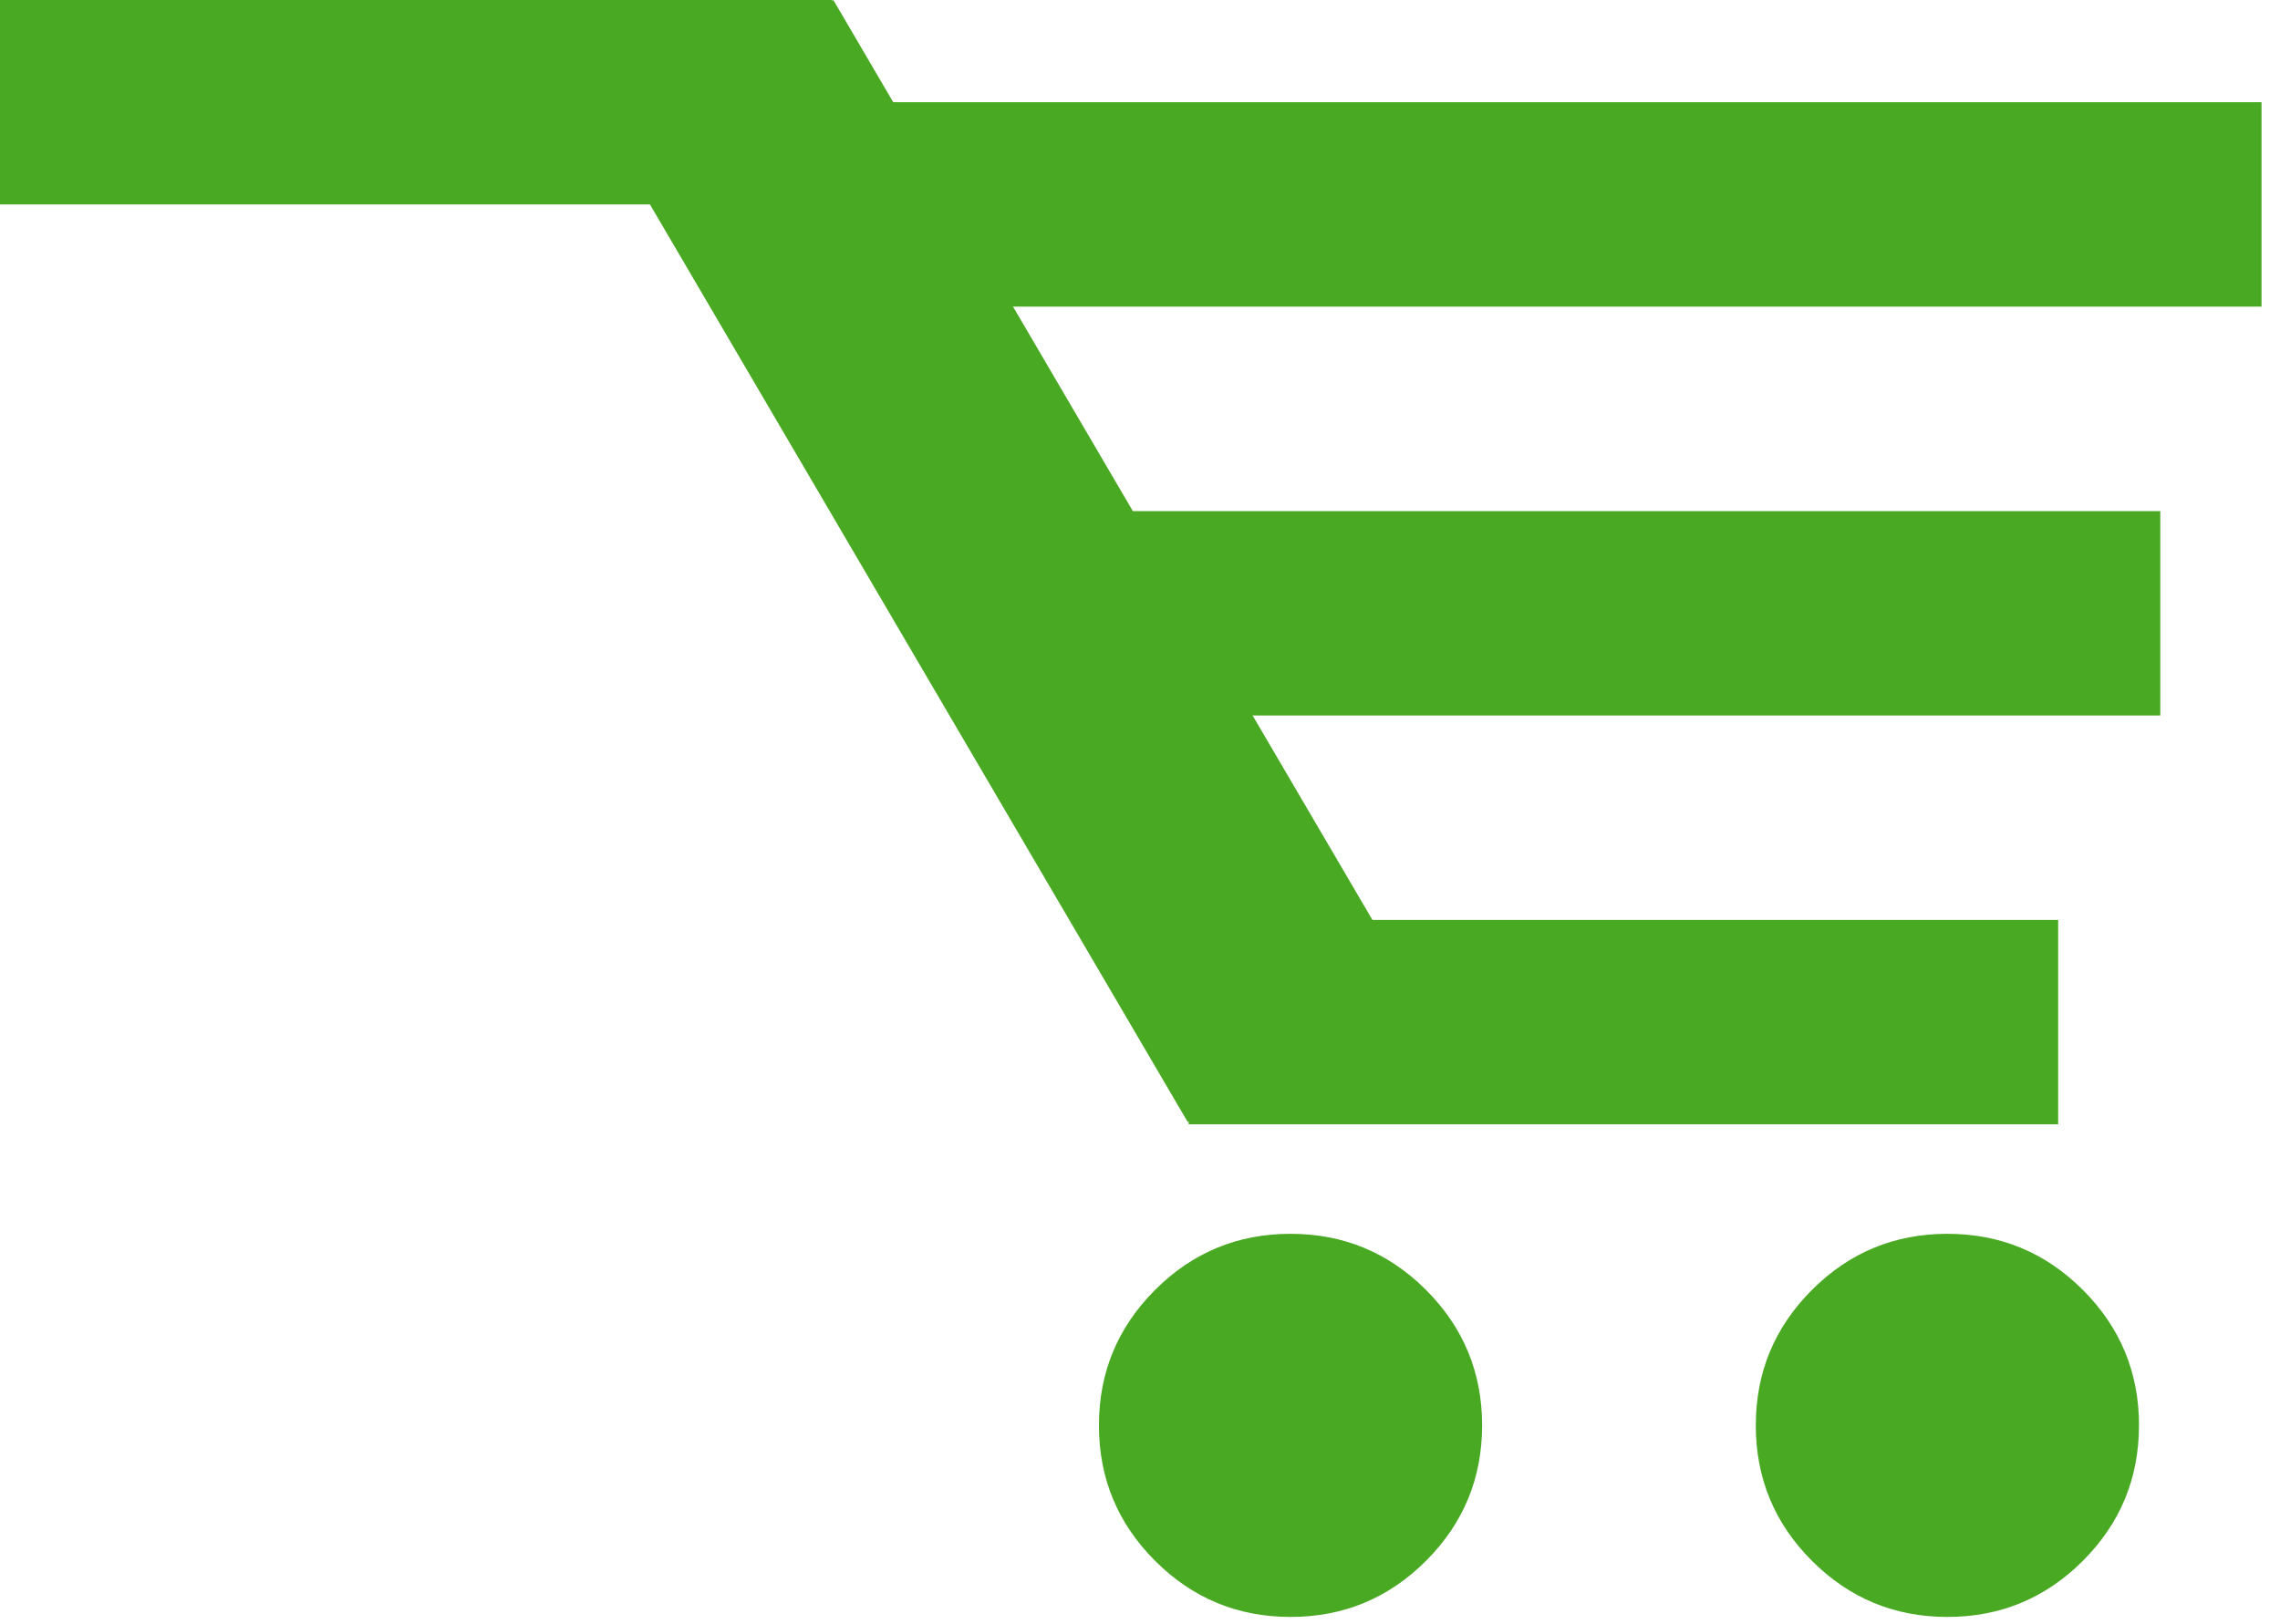
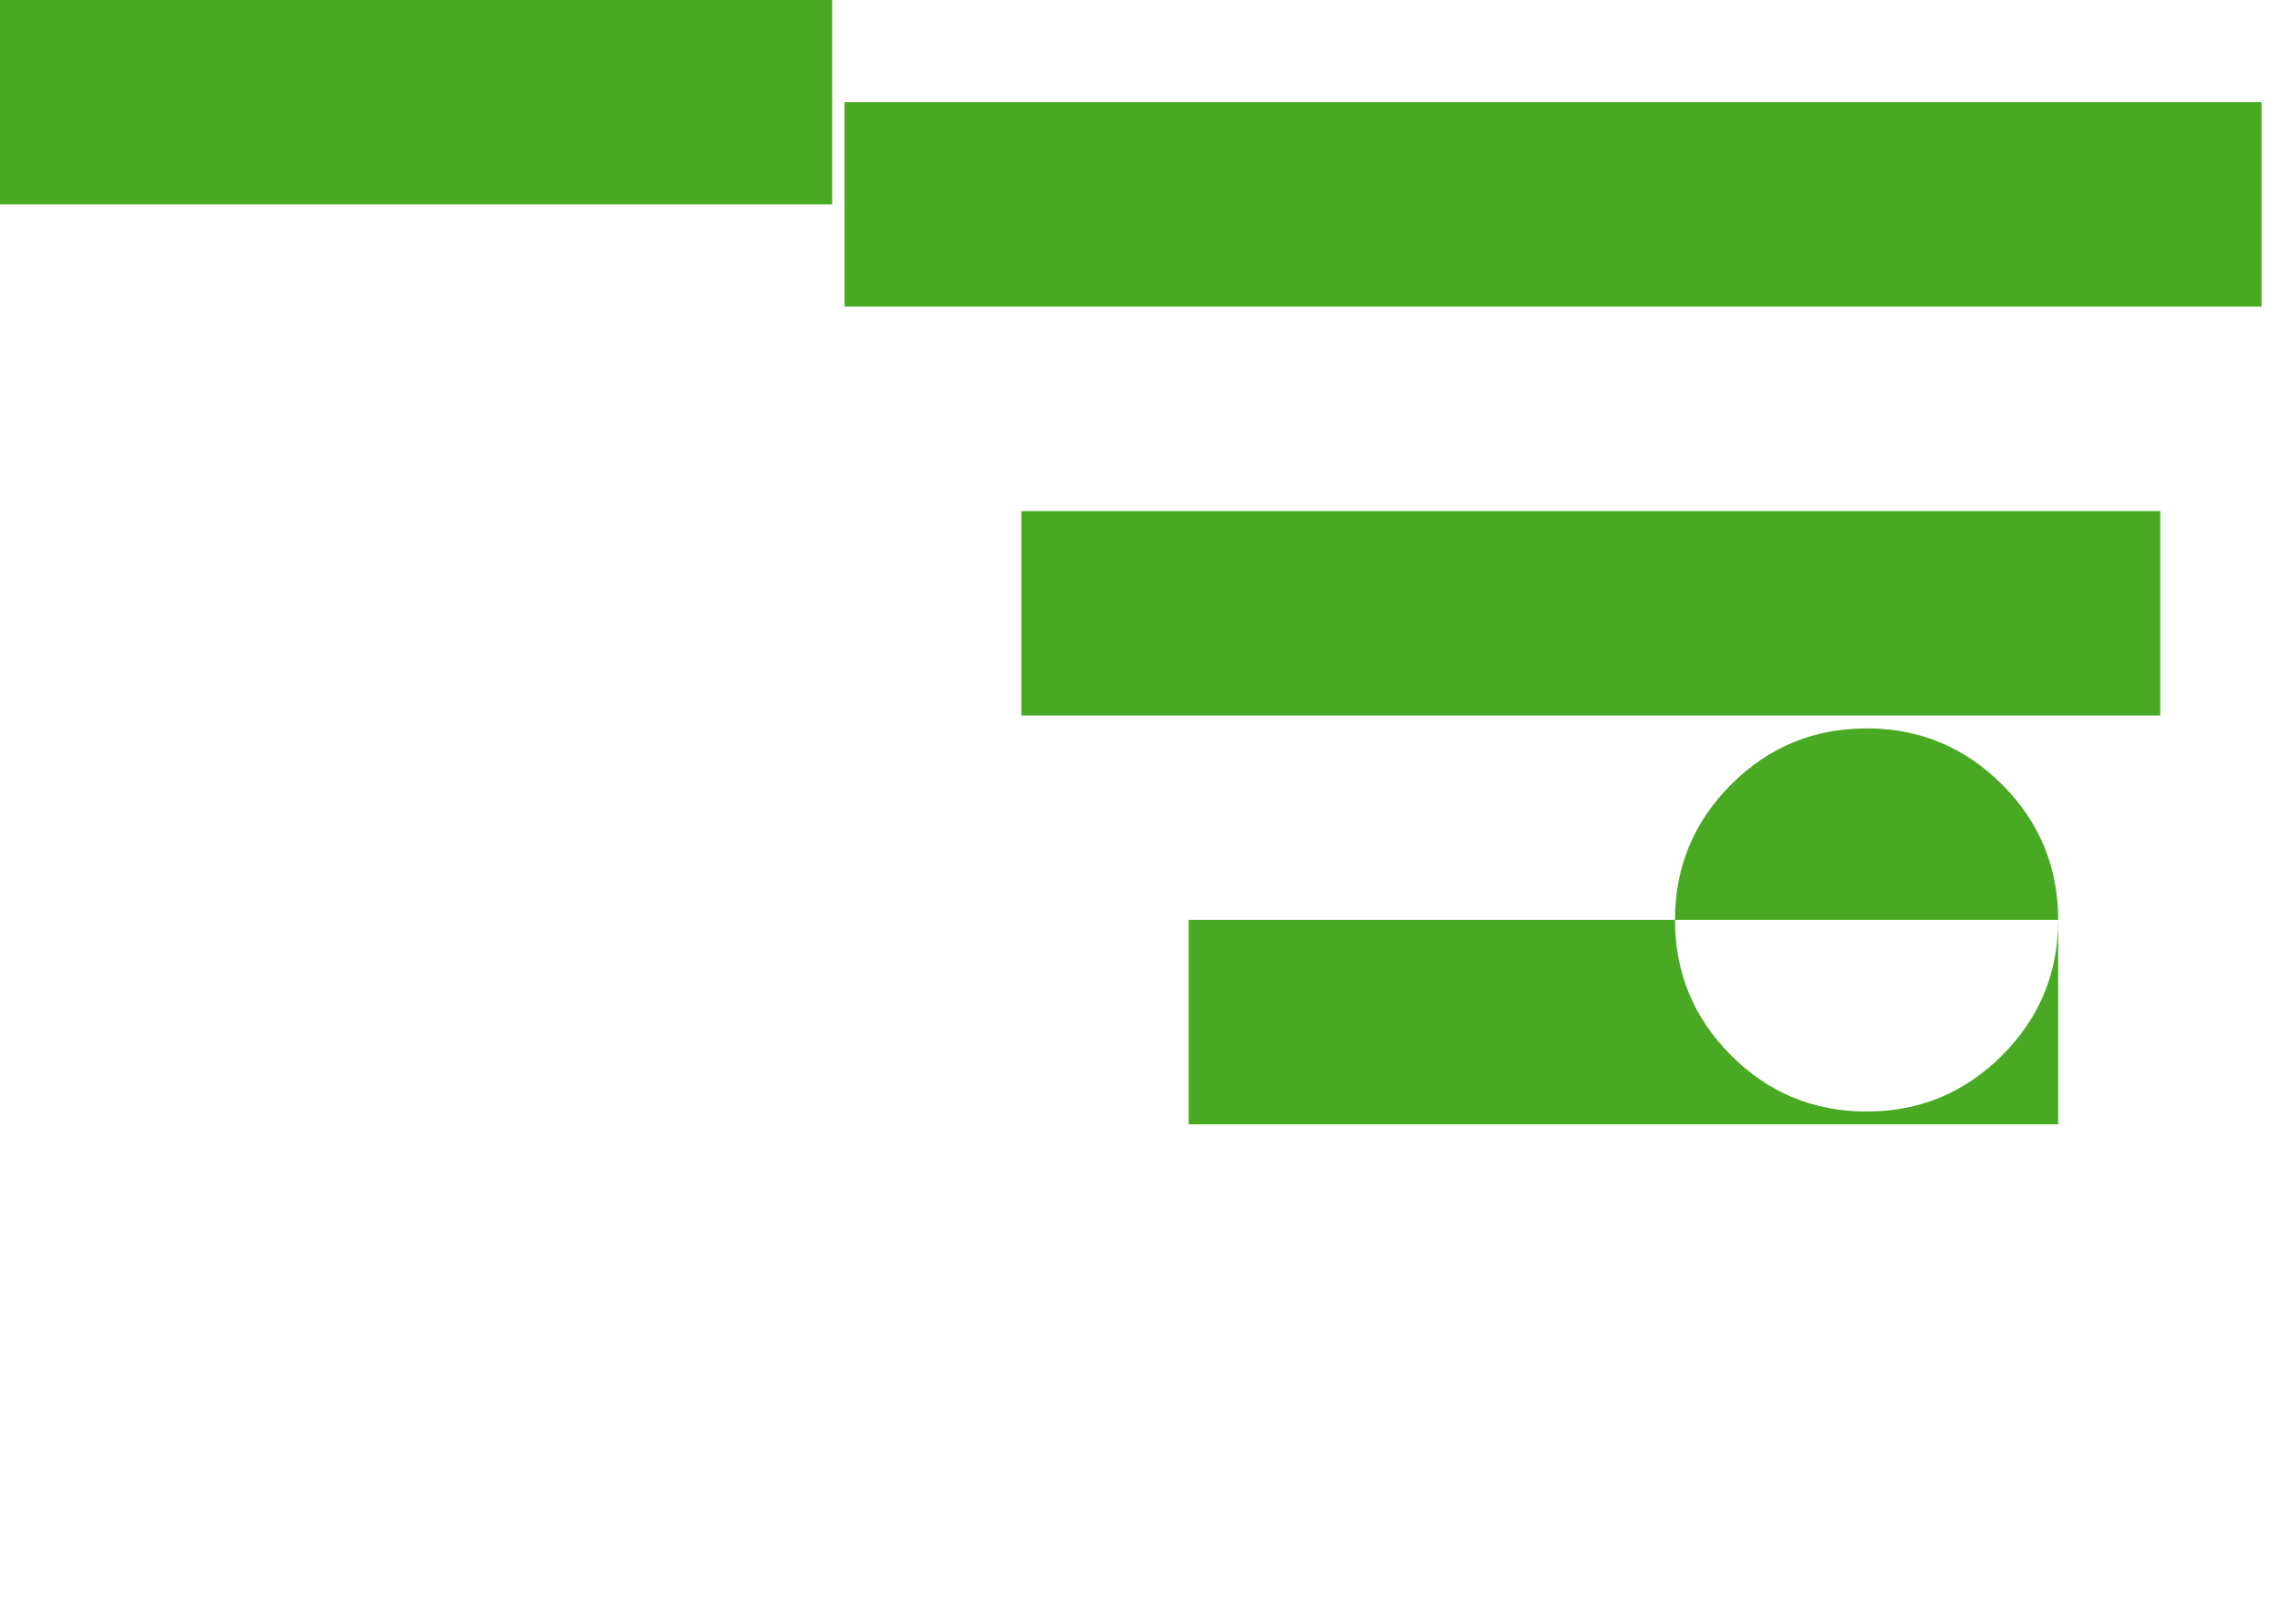
<svg xmlns="http://www.w3.org/2000/svg" viewBox="0 0 80 57" preserveAspectRatio="xMaxYMid meet">
-   <path fill="#49a923" d="M29.24 0l19.924 34.005-7.49 5.37L21.748 5.37z" />
-   <path d="M29.2 0H0v7.174h29.2V0zm50.152 3.587h-49.72v7.174h49.72V3.587zM75.8 17.936H35.84v7.173H75.8v-7.173zm-3.583 14.348h-30.51v7.173h30.51v-7.173zM52.004 50.021c0 1.857-.656 3.441-1.969 4.754-1.313 1.313-2.897 1.969-4.753 1.969-1.857 0-3.441-.656-4.754-1.97-1.312-1.312-1.969-2.896-1.969-4.753 0-1.856.657-3.44 1.97-4.753 1.312-1.313 2.896-1.969 4.753-1.969 1.856 0 3.44.656 4.753 1.969 1.313 1.313 1.969 2.897 1.969 4.753zm23.048 0c0 1.857-.656 3.441-1.969 4.754-1.312 1.313-2.897 1.969-4.753 1.969-1.857 0-3.441-.656-4.754-1.97-1.312-1.312-1.969-2.896-1.969-4.753 0-1.856.657-3.44 1.97-4.753 1.312-1.313 2.896-1.969 4.753-1.969 1.856 0 3.44.656 4.753 1.969 1.313 1.313 1.97 2.897 1.97 4.753h-.001z" fill="#49a923" />
+   <path d="M29.2 0H0v7.174h29.2V0zm50.152 3.587h-49.72v7.174h49.72V3.587zM75.8 17.936H35.84v7.173H75.8v-7.173zm-3.583 14.348h-30.51v7.173h30.51v-7.173zc0 1.857-.656 3.441-1.969 4.754-1.313 1.313-2.897 1.969-4.753 1.969-1.857 0-3.441-.656-4.754-1.97-1.312-1.312-1.969-2.896-1.969-4.753 0-1.856.657-3.44 1.97-4.753 1.312-1.313 2.896-1.969 4.753-1.969 1.856 0 3.44.656 4.753 1.969 1.313 1.313 1.969 2.897 1.969 4.753zm23.048 0c0 1.857-.656 3.441-1.969 4.754-1.312 1.313-2.897 1.969-4.753 1.969-1.857 0-3.441-.656-4.754-1.97-1.312-1.312-1.969-2.896-1.969-4.753 0-1.856.657-3.44 1.97-4.753 1.312-1.313 2.896-1.969 4.753-1.969 1.856 0 3.44.656 4.753 1.969 1.313 1.313 1.97 2.897 1.97 4.753h-.001z" fill="#49a923" />
</svg>